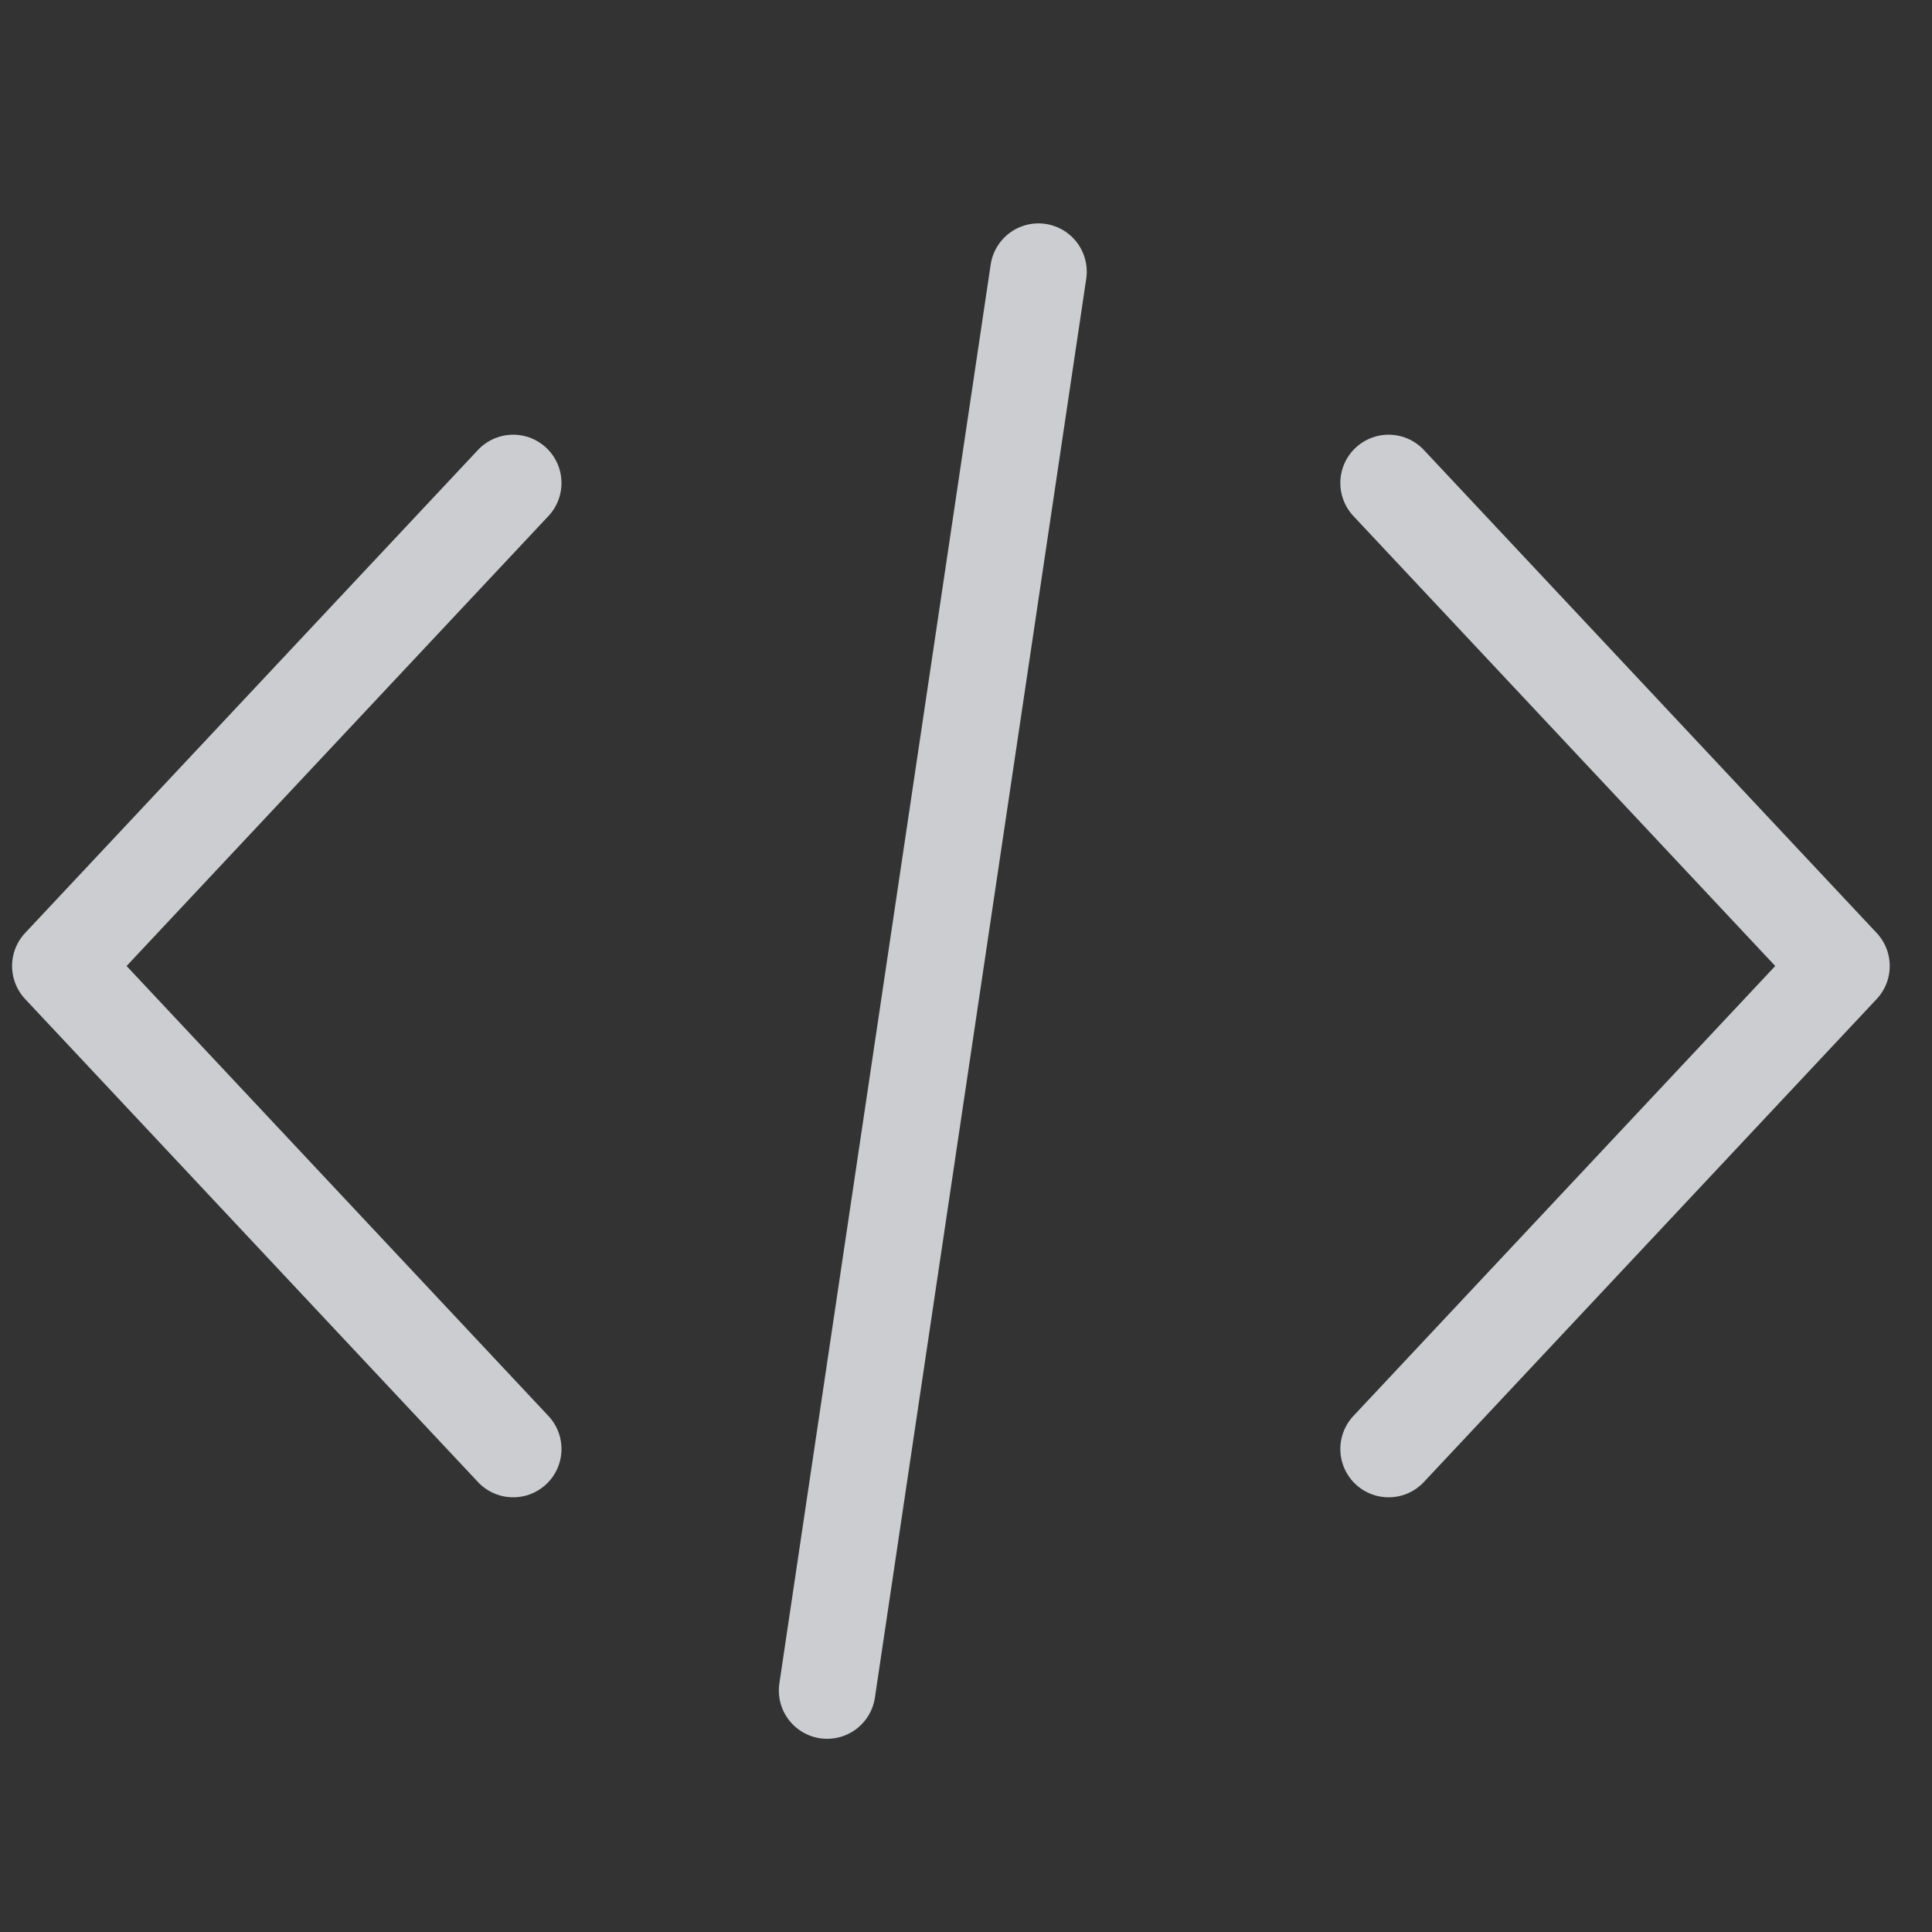
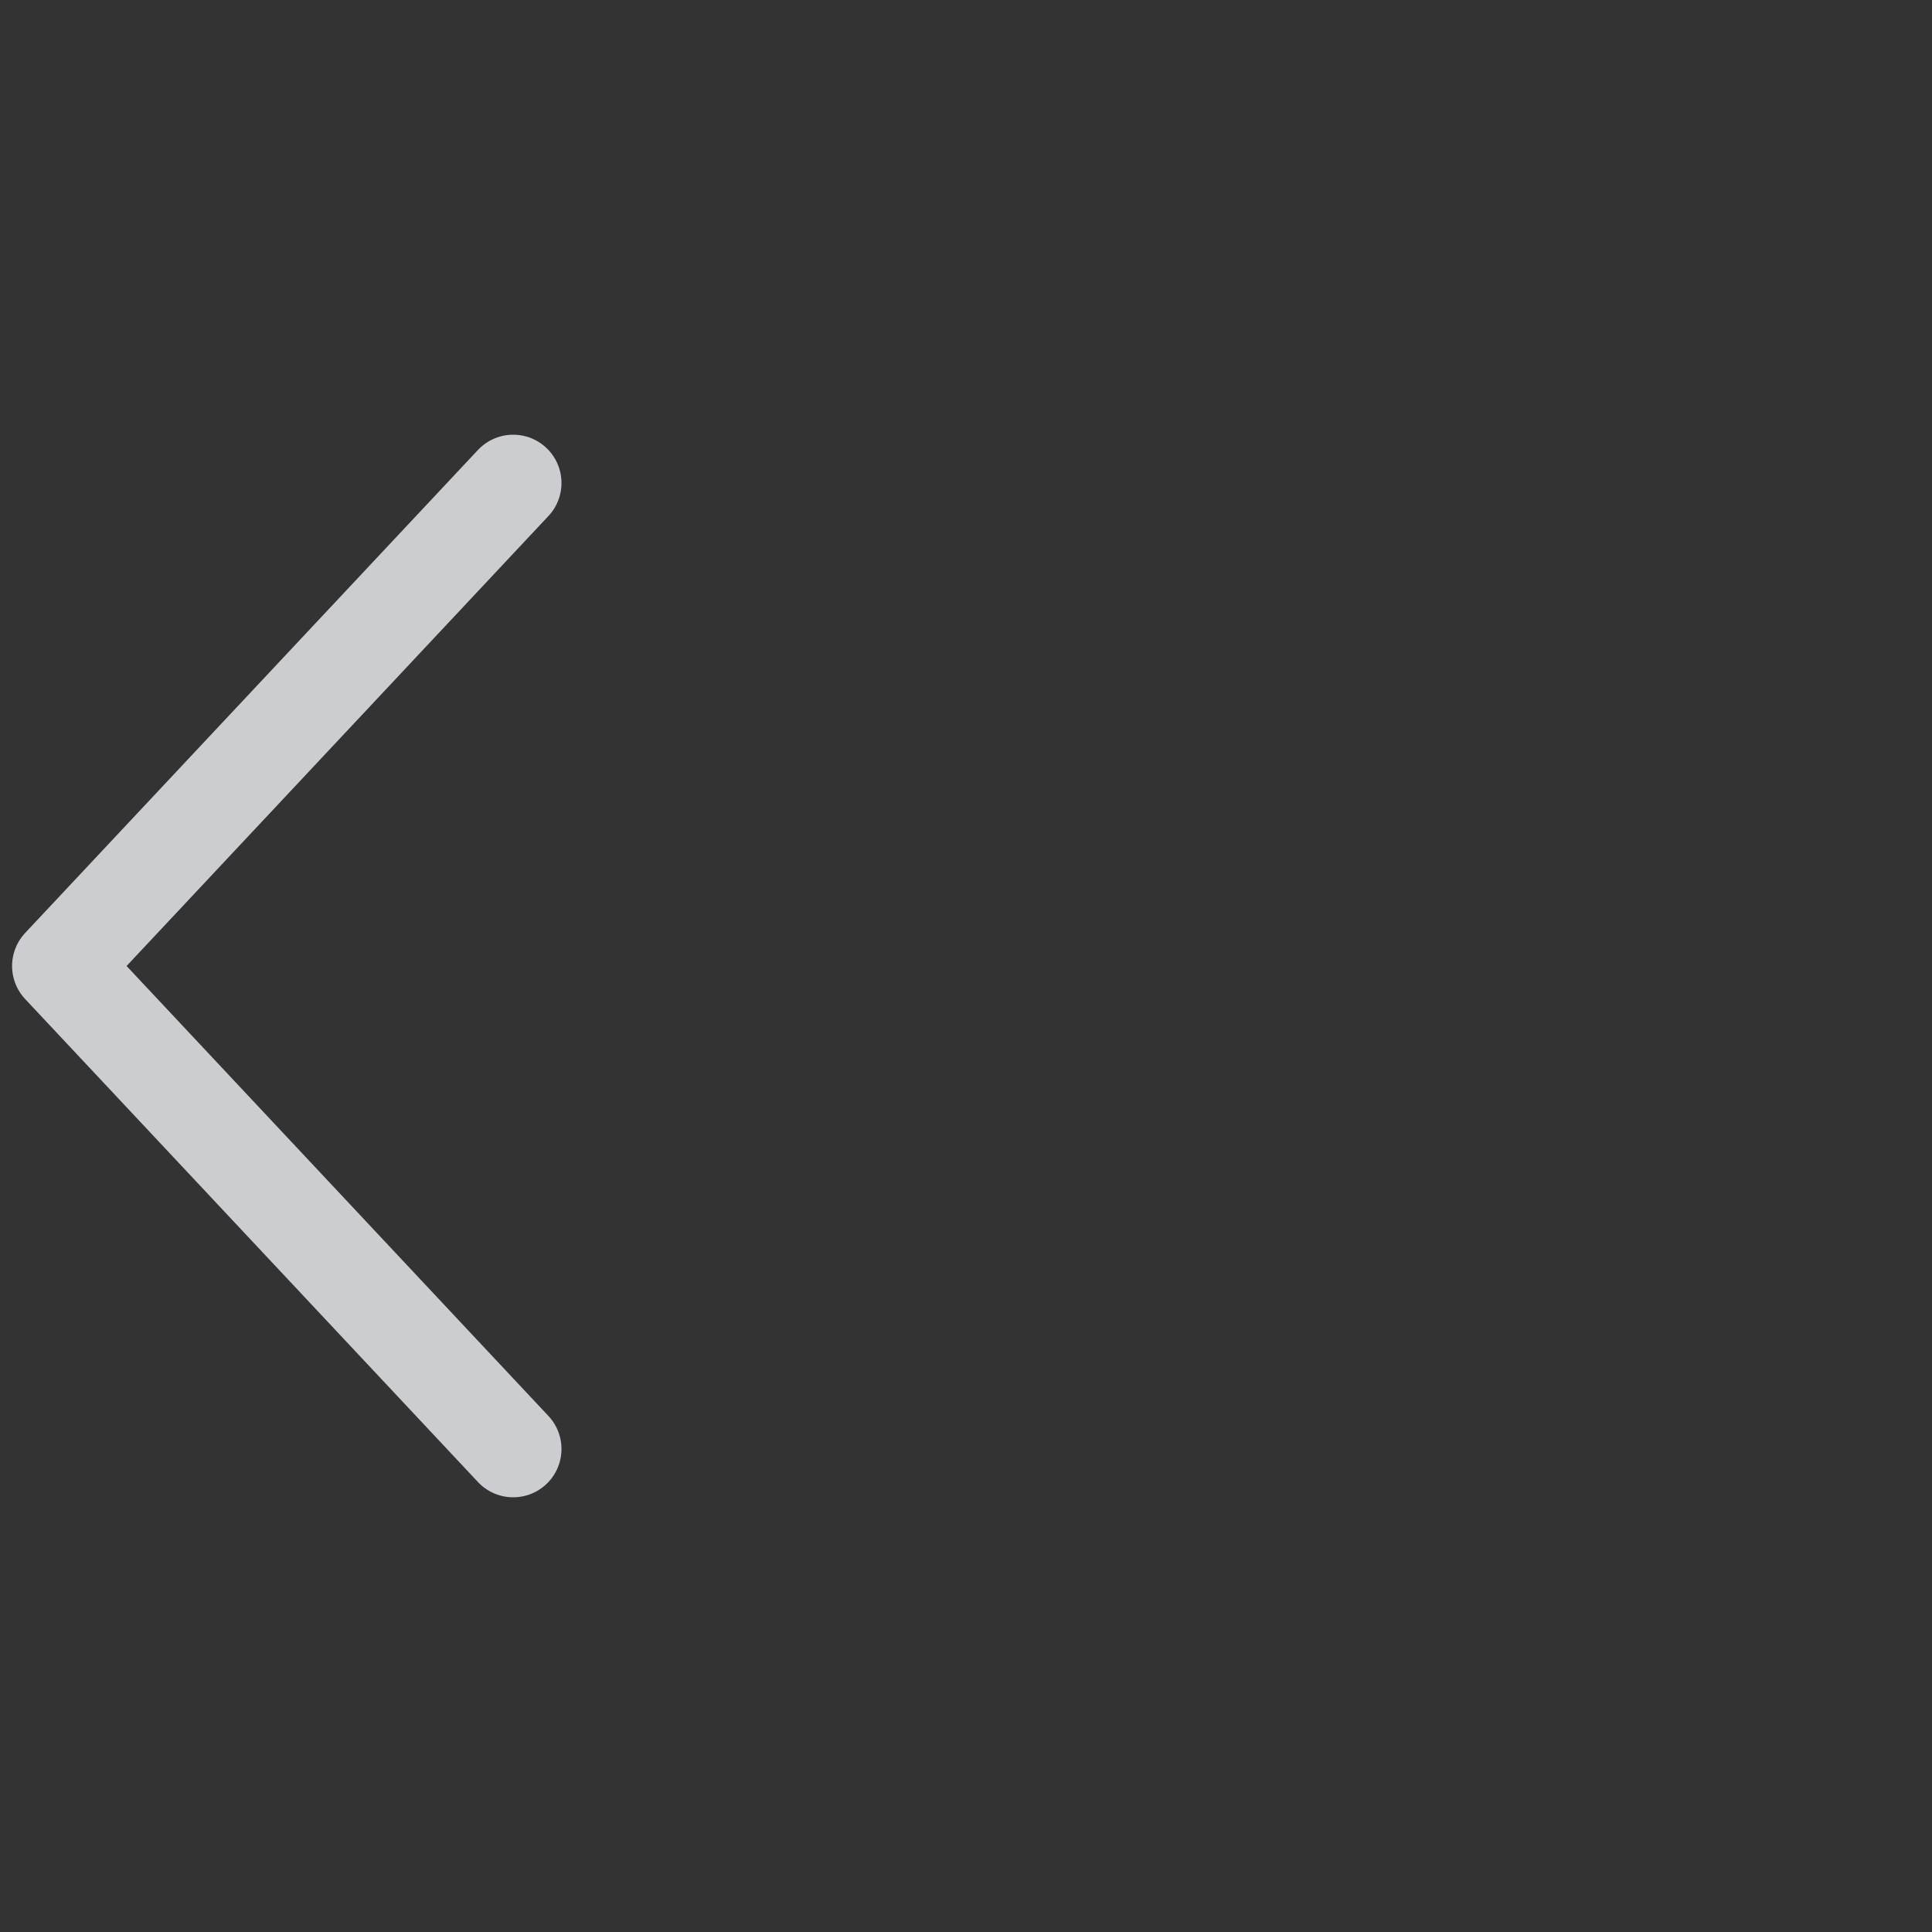
<svg xmlns="http://www.w3.org/2000/svg" width="32" height="32" viewBox="0 0 32 32" fill="none">
  <rect x="0" y="0" width="32" height="32" fill="#333333" stroke="none" />
  <g opacity="0.8">
    <path d="M8.5 8L1 16L8.5 24" stroke="#F2F4F8" stroke-width="1.6" stroke-linecap="round" stroke-linejoin="round" />
-     <path d="M23 24L30.5 16L23 8" stroke="#F2F4F8" stroke-width="1.6" stroke-linecap="round" stroke-linejoin="round" />
-     <path d="M17.2 4.5L13.7 28" stroke="#F2F4F8" stroke-width="1.6" stroke-linecap="round" />
  </g>
</svg>